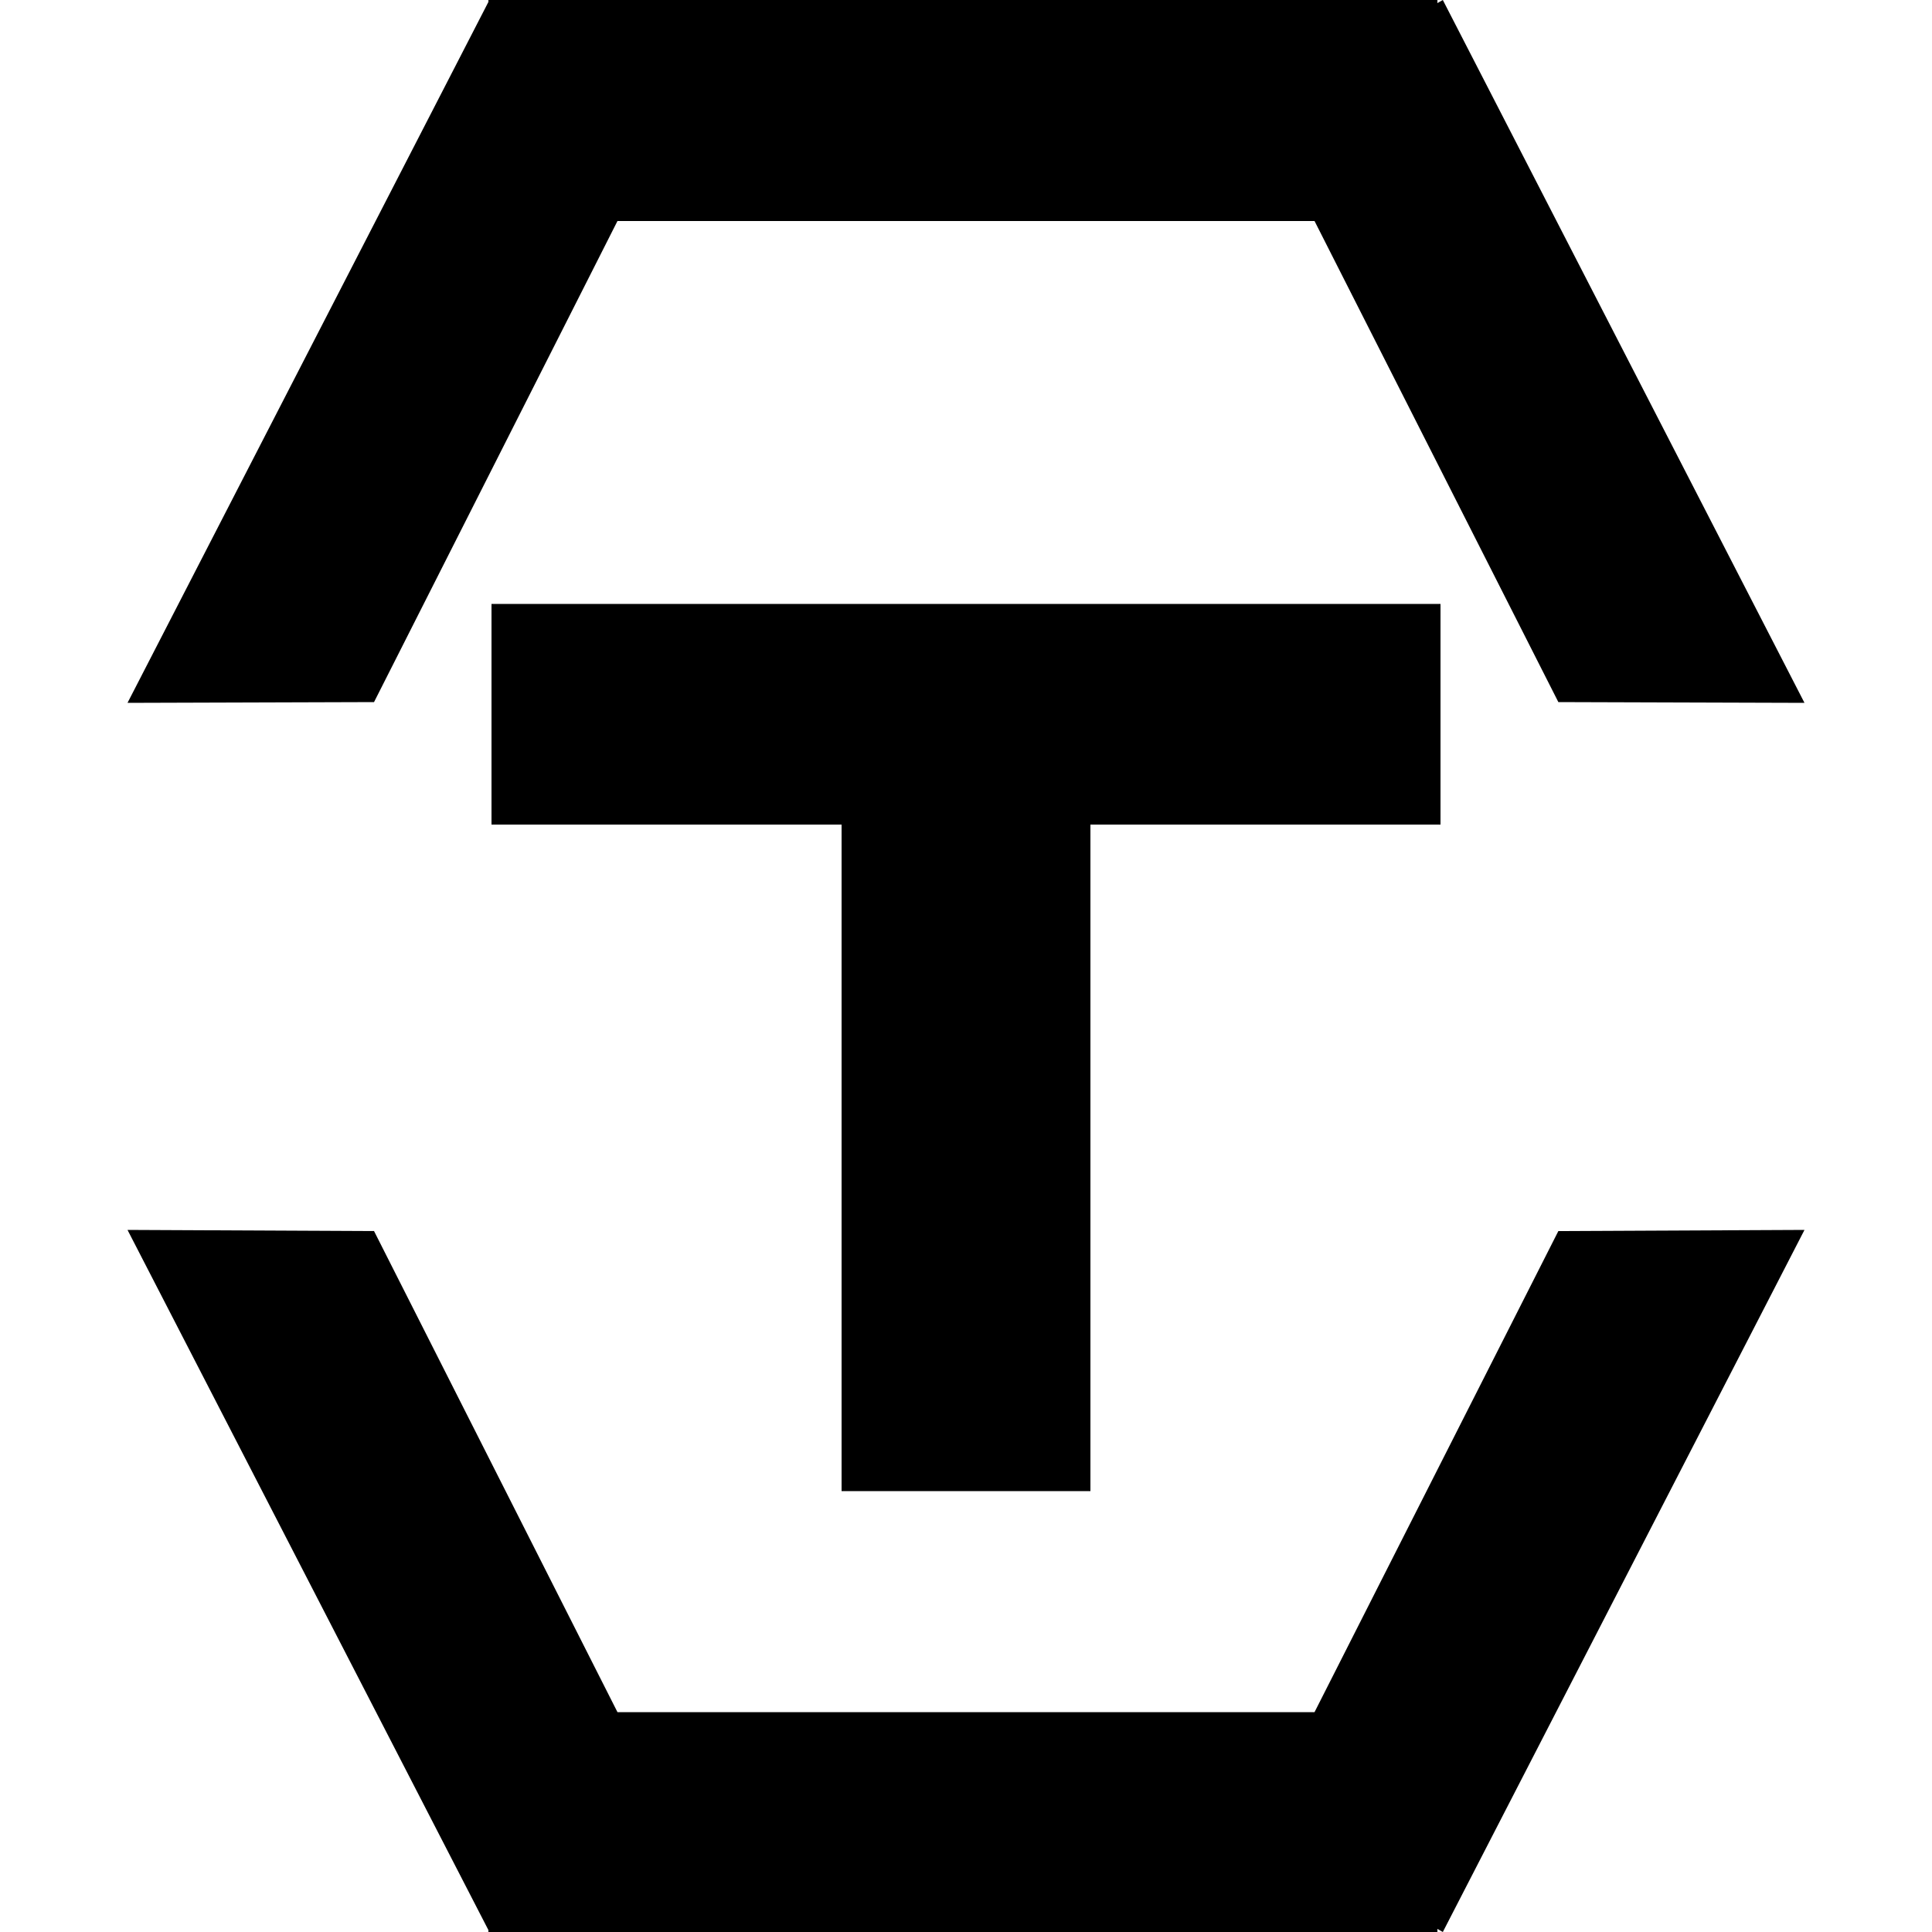
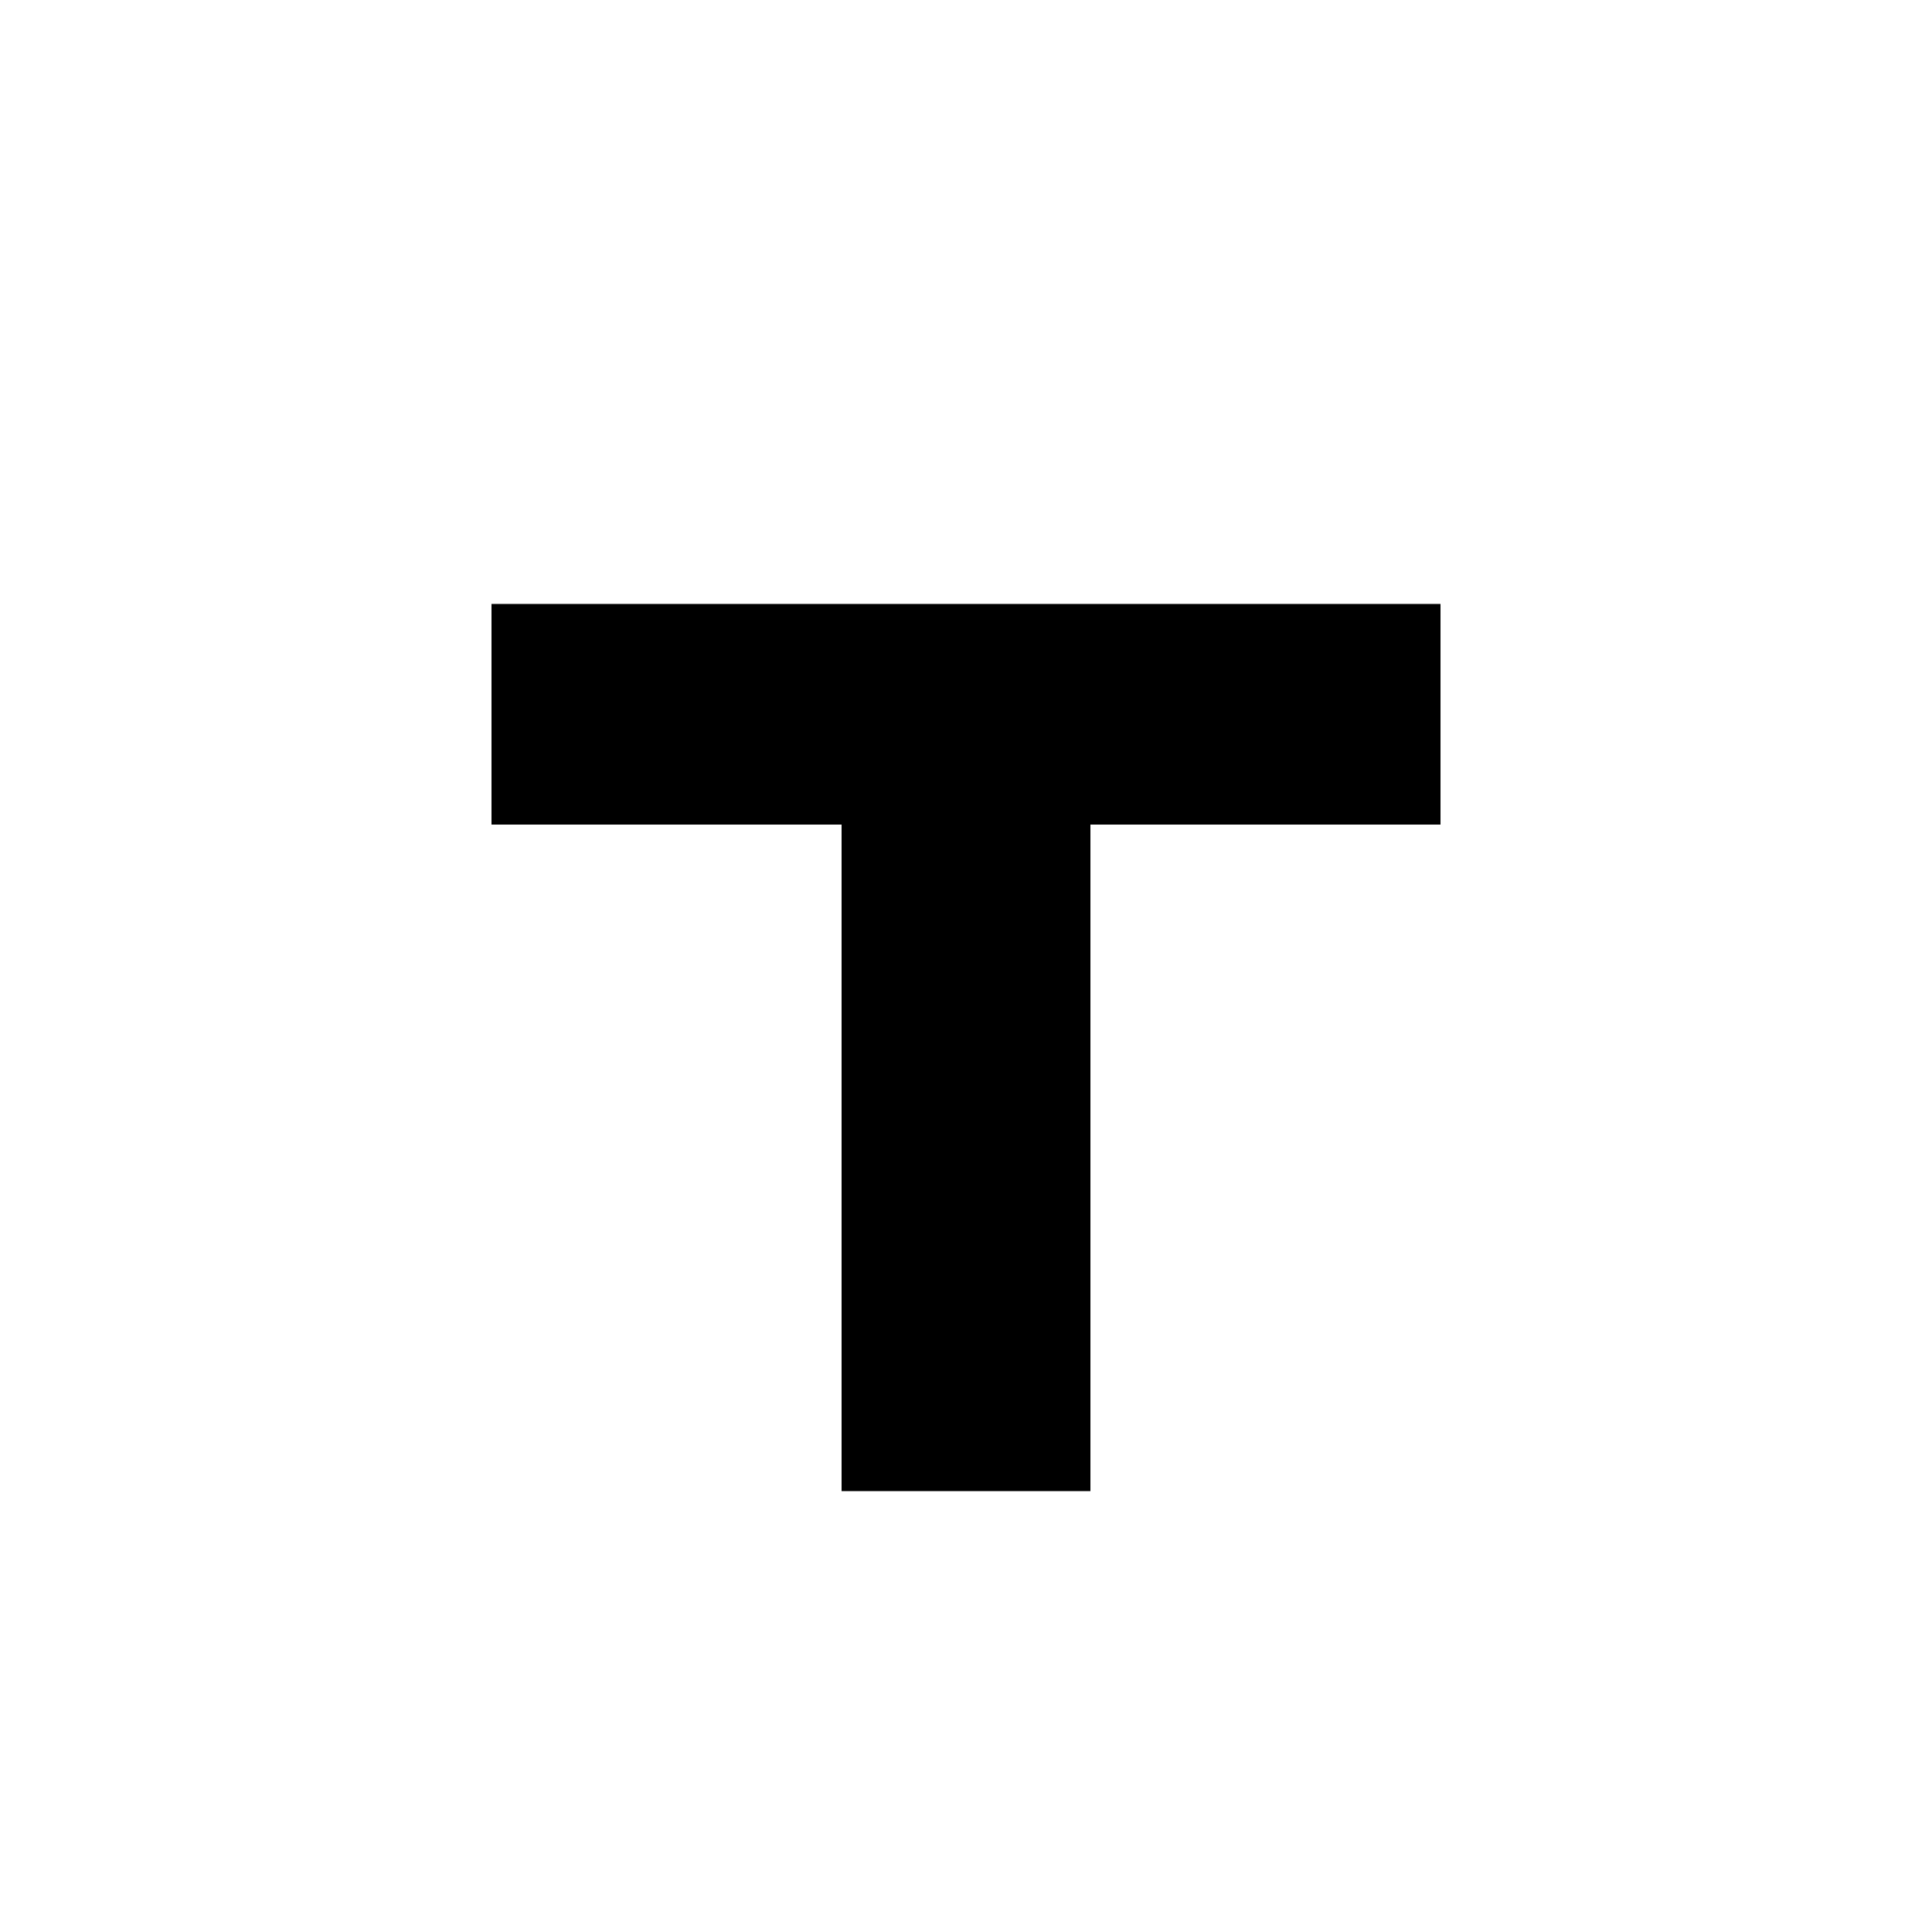
<svg xmlns="http://www.w3.org/2000/svg" viewBox="0 0 50 50">
  <path d="M12.72 15.63h24.56v5.71h-9.06v17.25h-6.44V21.34h-9.06v-5.71z" />
-   <path d="m40.33 18.17 6.37.02L37.34 0l-.14.08V0H12.64v.05L3.3 18.19l6.38-.02 6.3-12.45h18.04l6.31 12.45zm0 13.69 6.37-.03L37.34 50l-.14-.08V50H12.64v-.05L3.3 31.83l6.38.03 6.3 12.45h18.04l6.31-12.45z" />
</svg>